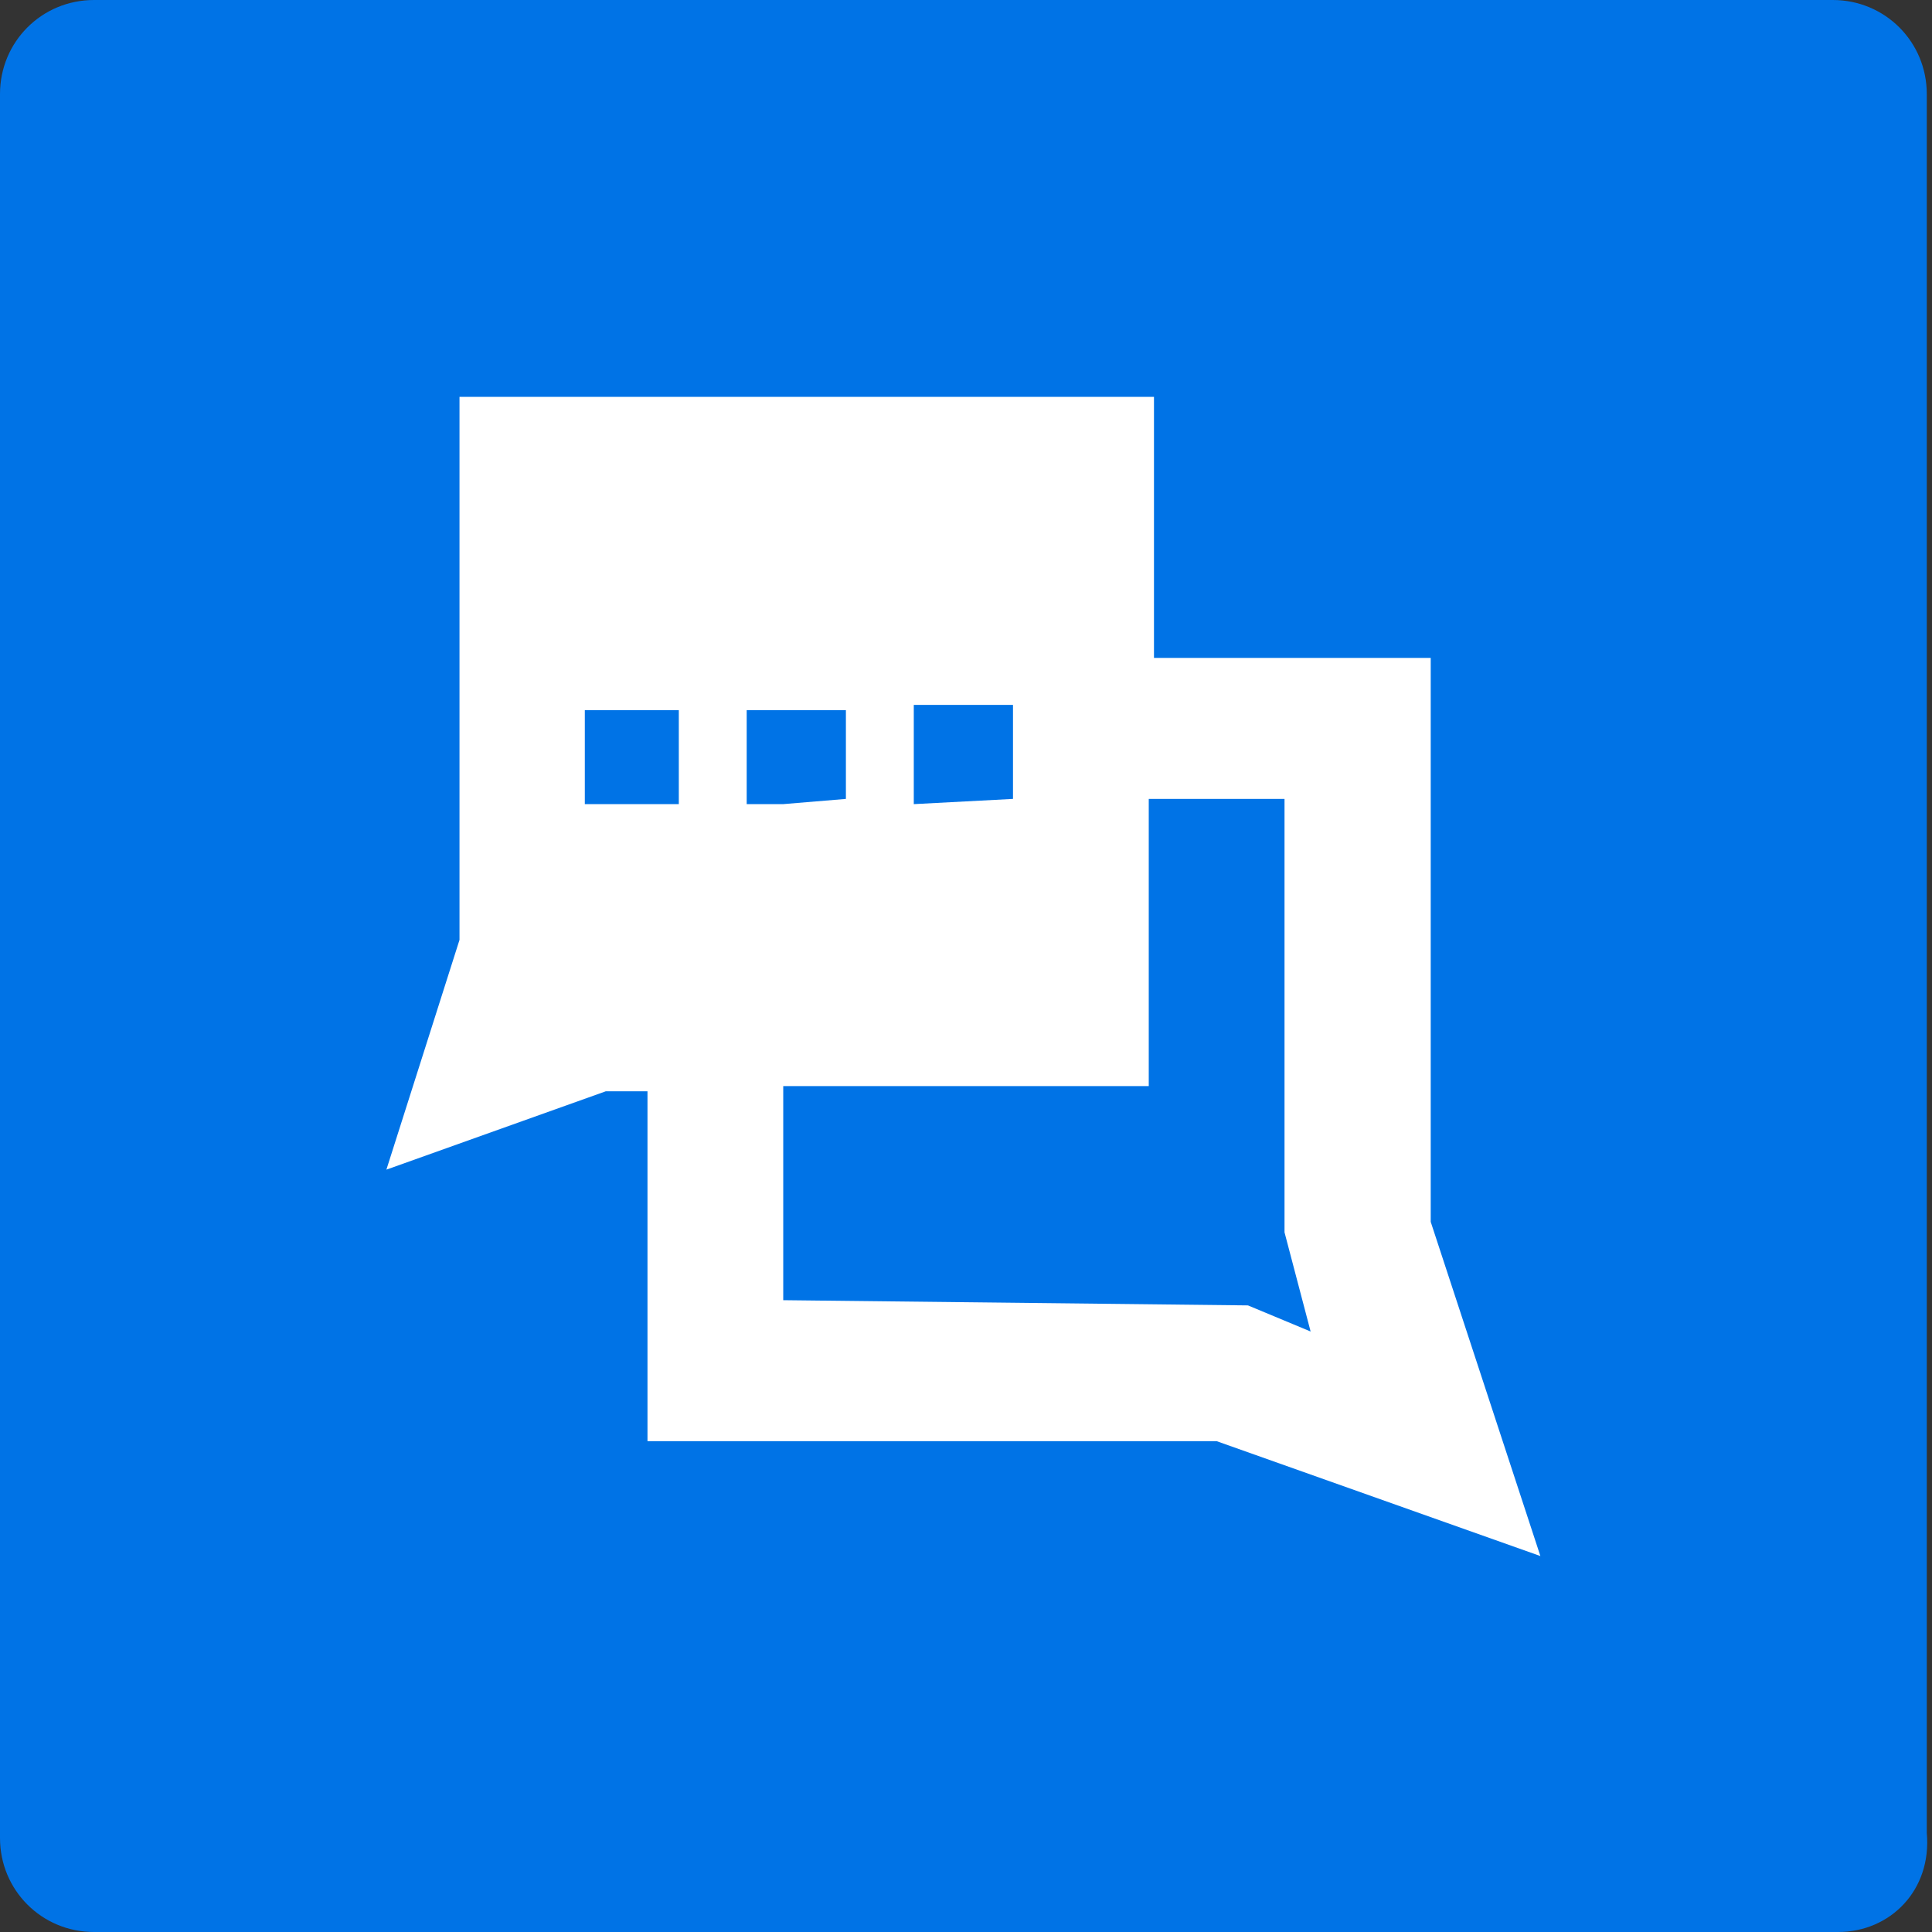
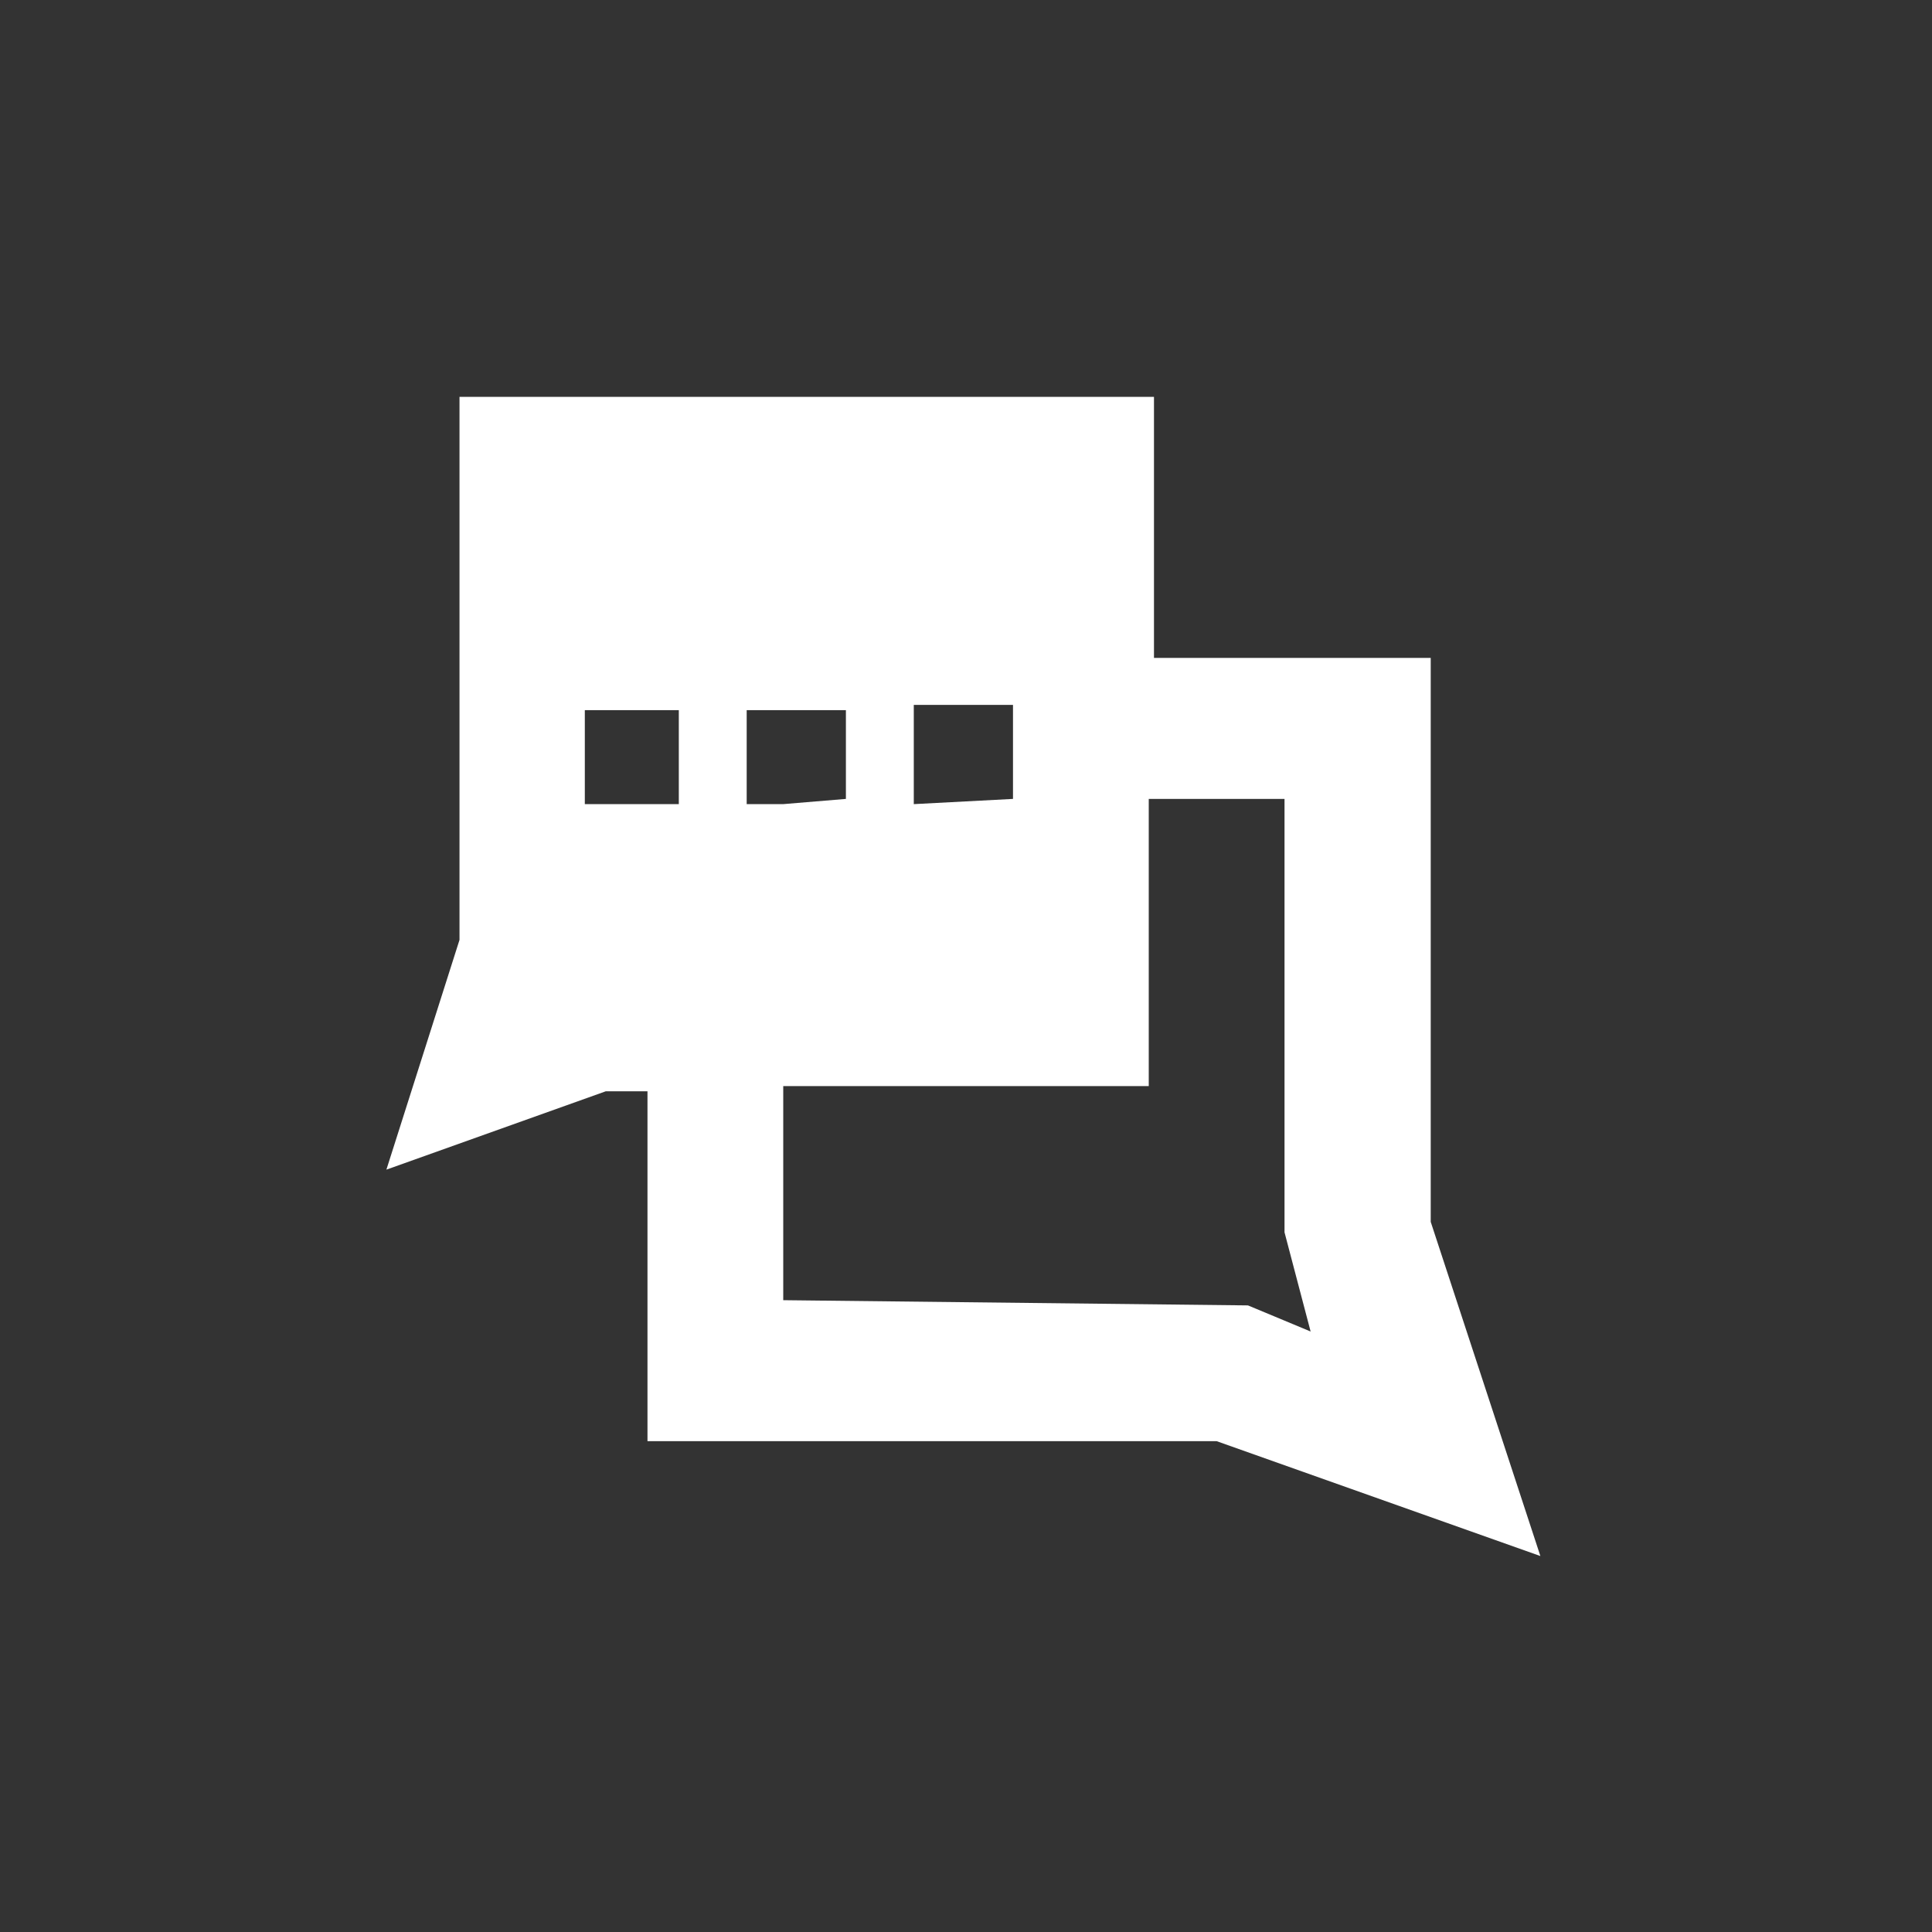
<svg xmlns="http://www.w3.org/2000/svg" version="1.1" id="Calque_1" x="0px" y="0px" viewBox="0 0 37 37" style="enable-background:new 0 0 37 37;" xml:space="preserve">
  <rect x="0" y="0" width="37" height="37" fill="#333333" stroke="none" />
  <style type="text/css">
	.st0{fill:#0073E6;}
	.st1{fill:#FFFFFF;}
</style>
  <g>
-     <path class="st0" d="M35.2,37H1.8c-1,0-1.8-0.8-1.8-1.8V1.8C0,0.8,0.8,0,1.8,0h33.3c1,0,1.8,0.8,1.8,1.8v33.3   C37,36.2,36.2,37,35.2,37z" />
-   </g>
+     </g>
  <path class="st1" d="M27.4,23.4V12.6h-5.3v-5H8.8V18l-1.4,4.4l4.2-1.5h0.8v6.7h10.9l6.2,2.2L27.4,23.4z M19.4,15.3L19.4,15.3  l-1.9,0.1v-0.1v-1.8h1.9V15.3z M16.2,15.3L16.2,15.3L15,15.4h-0.7v-1.8h1.9V15.3z M11.2,15.4v-1.8h1.2H13v1.8h-0.7H11.2z M23.9,25  L15,24.9v-4.1h7v-5.5h2.6v8.3l0.5,1.9L23.9,25z" />
</svg>